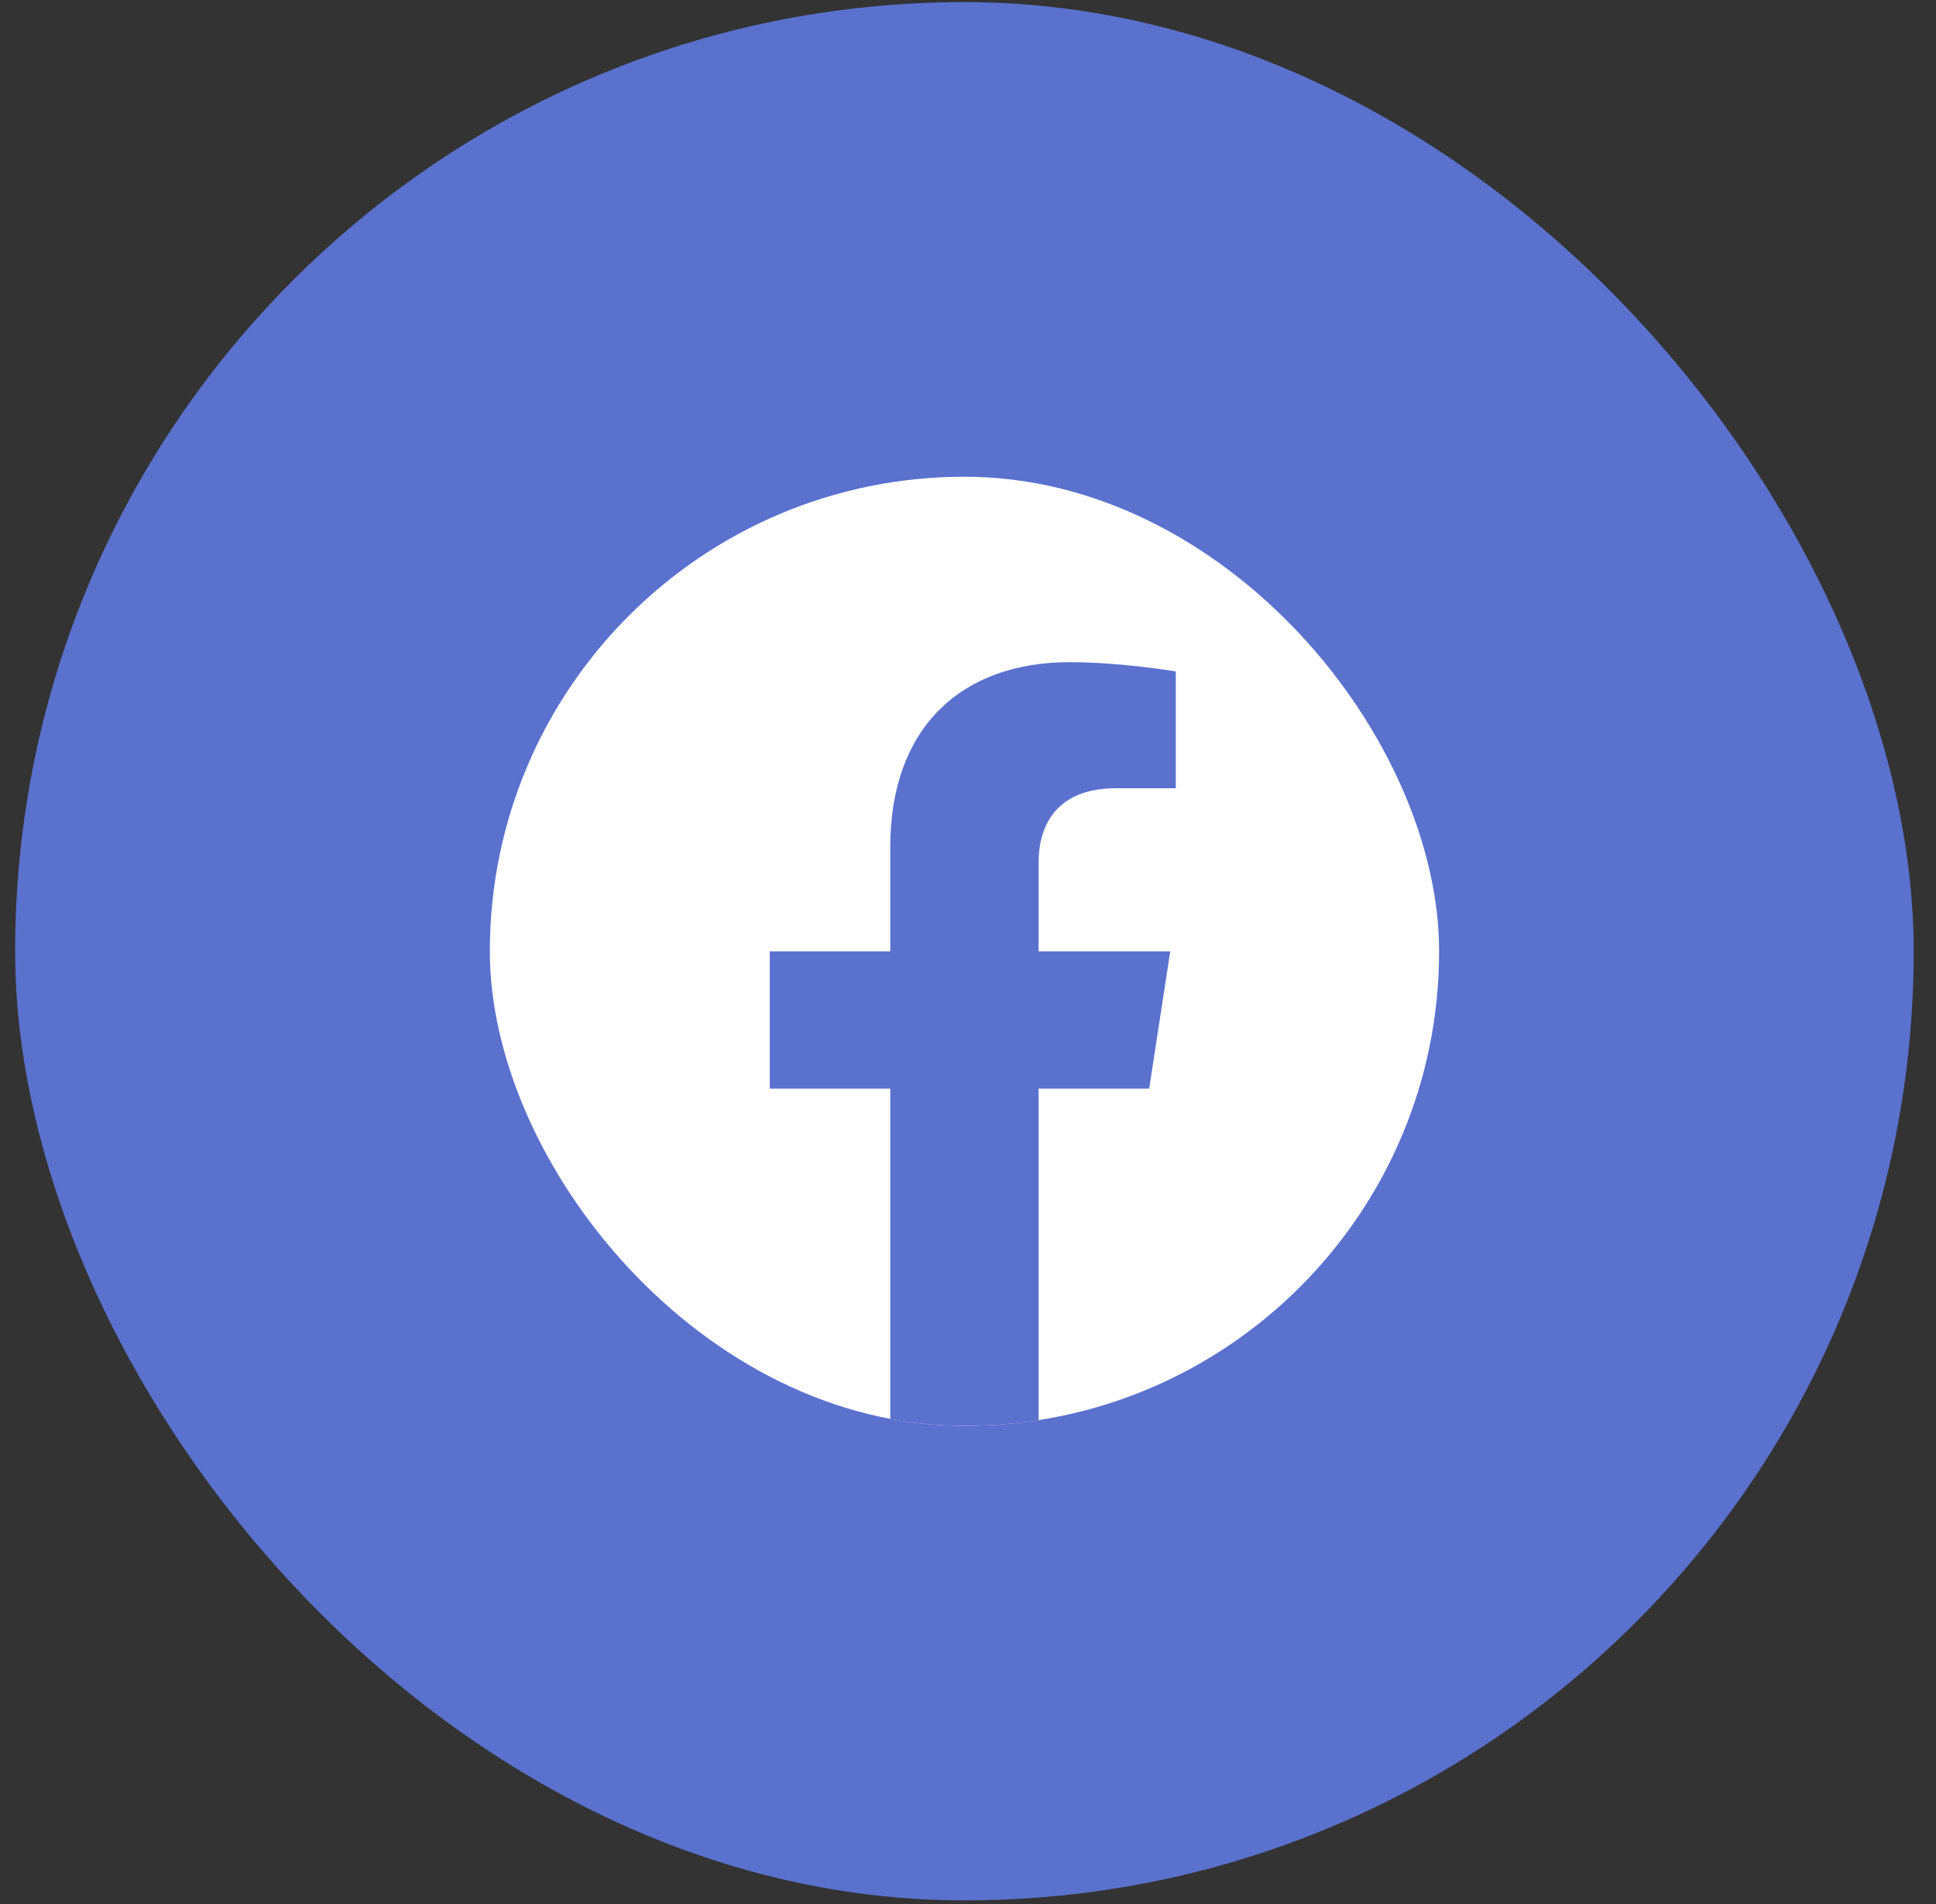
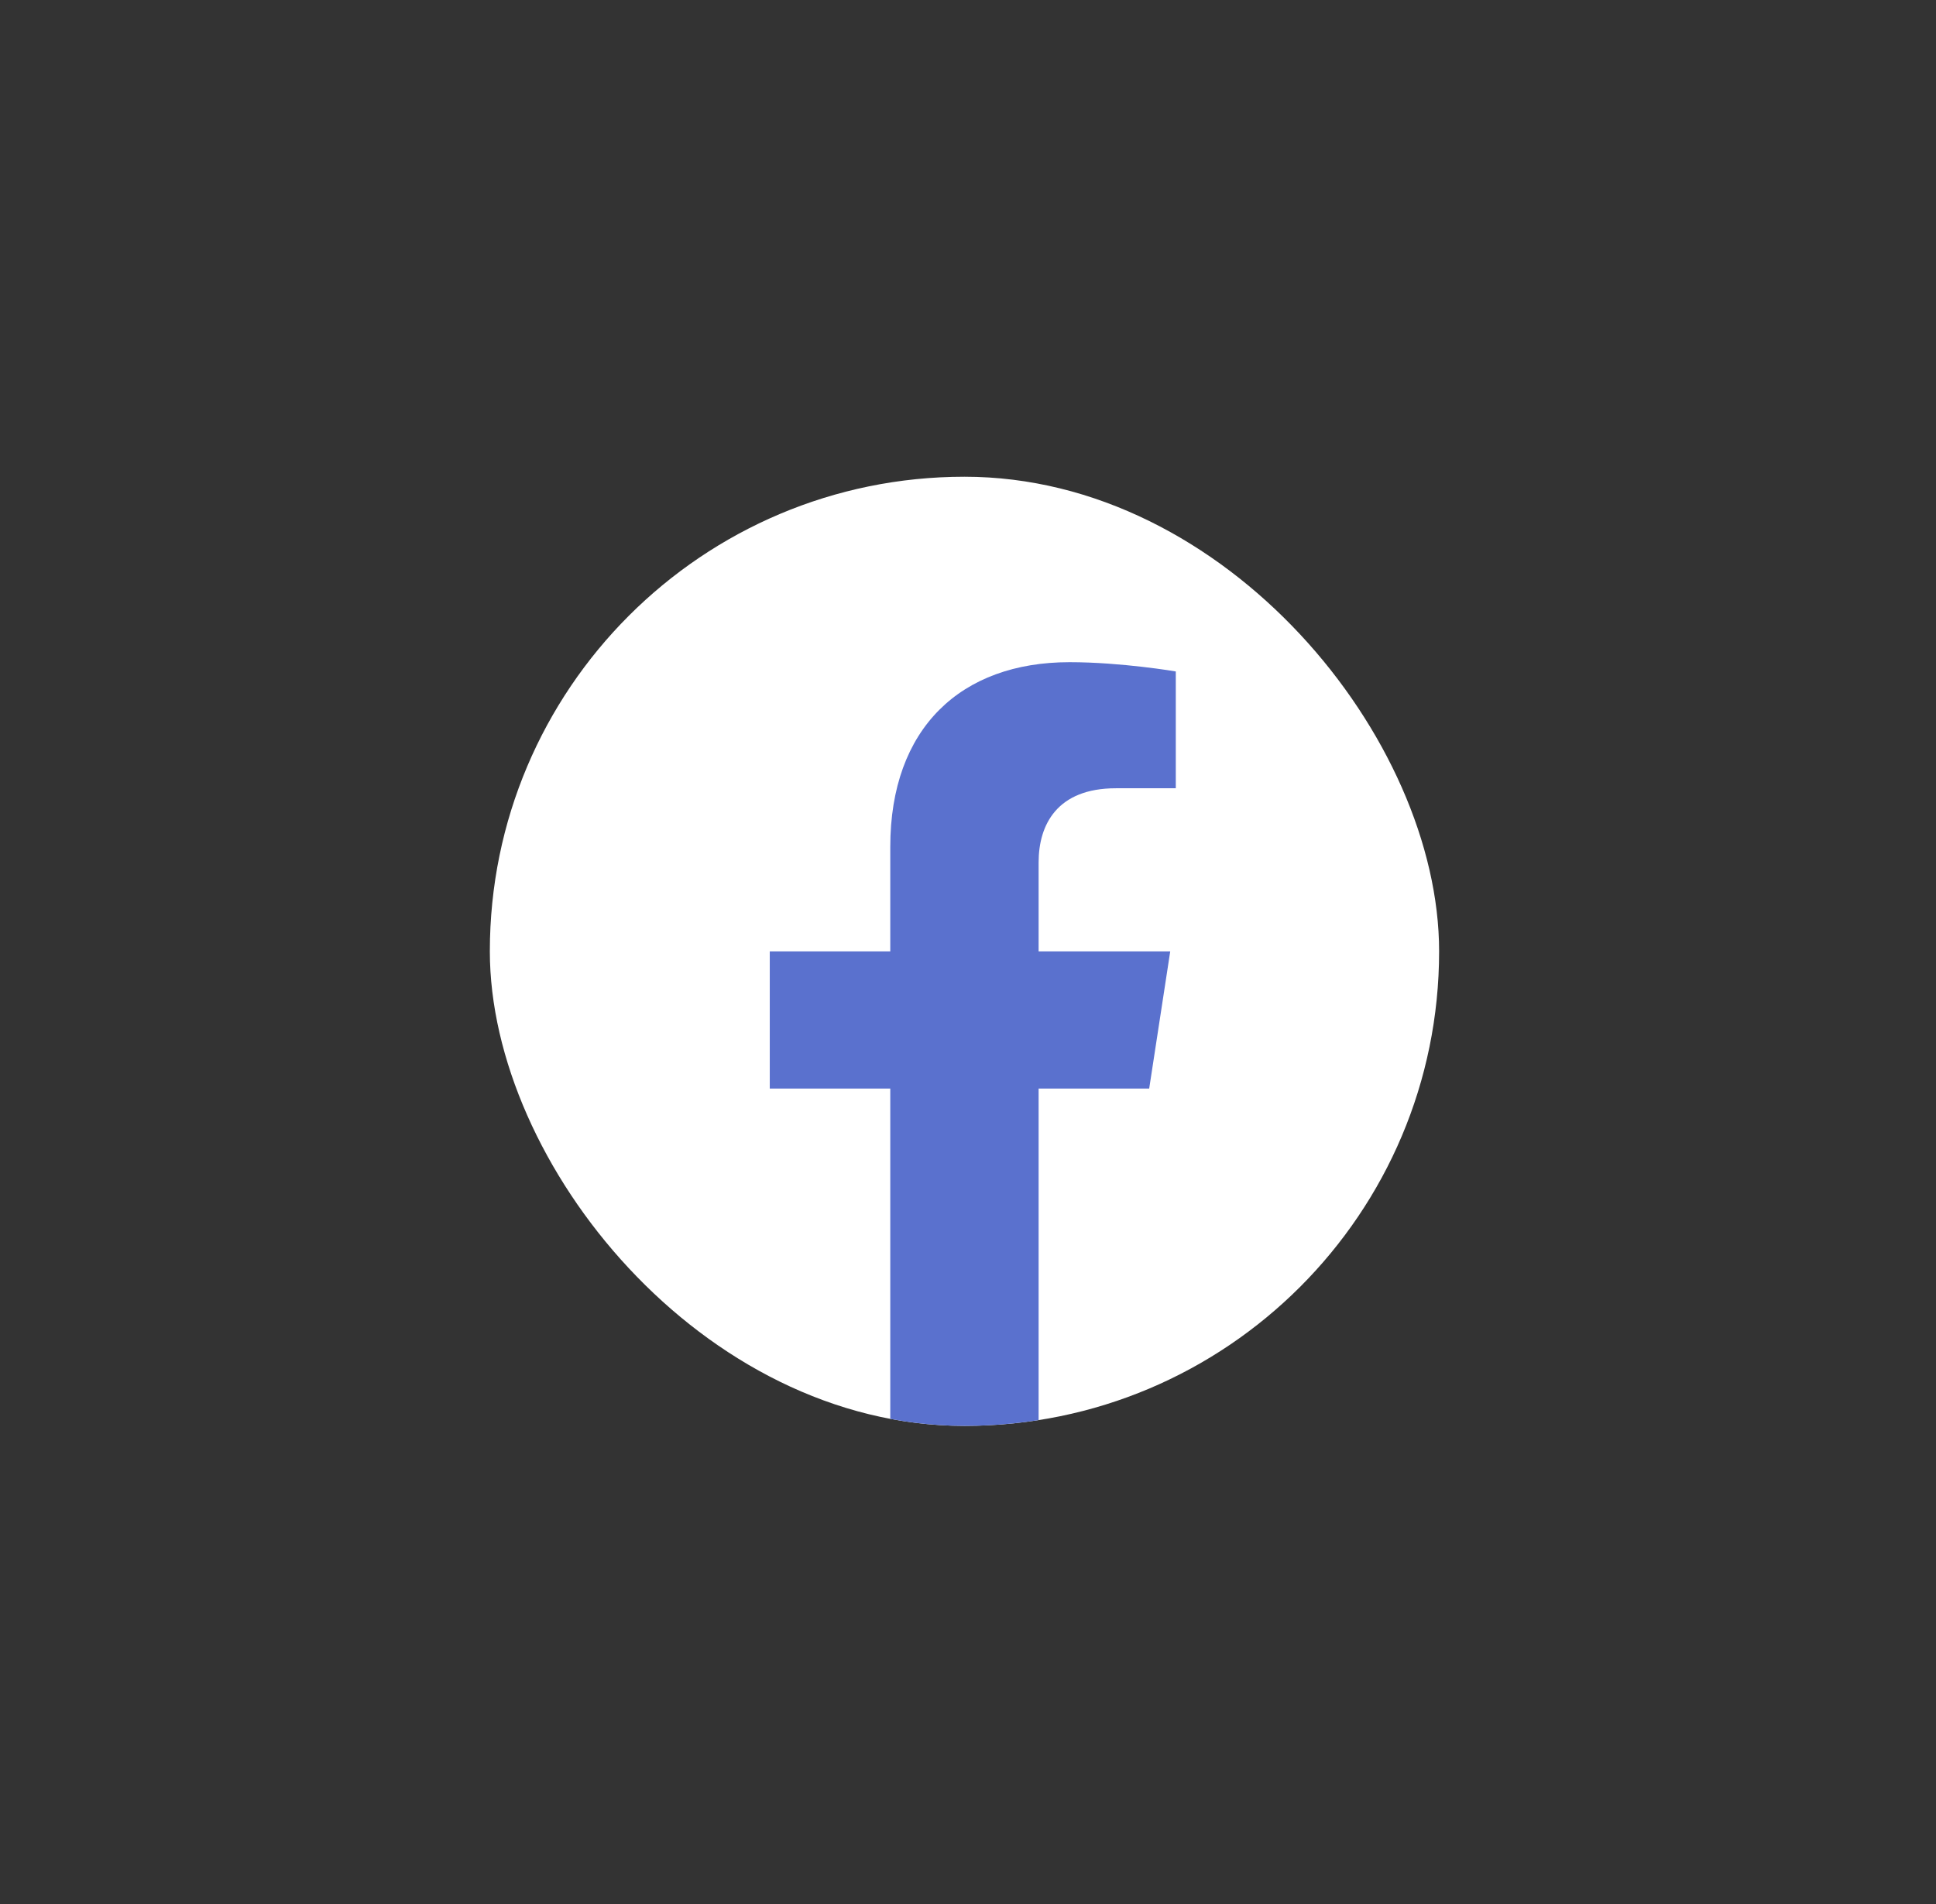
<svg xmlns="http://www.w3.org/2000/svg" width="61" height="60" viewBox="0 0 61 60" fill="none">
  <rect x="0" y="0" width="61" height="60" fill="#333333" stroke="none" />
-   <rect x="0.477" y="0.066" width="59.82" height="59.82" rx="29.91" fill="#5A71CE" />
  <g clip-path="url(#clip0_11316_1111)">
    <rect x="15.434" y="15.023" width="29.91" height="29.91" rx="14.955" fill="white" />
    <path d="M36.209 34.303L36.872 29.98H32.725V27.176C32.725 25.993 33.303 24.84 35.161 24.84H37.047V21.159C37.047 21.159 35.336 20.867 33.7 20.867C30.283 20.867 28.051 22.938 28.051 26.686V29.98H24.254V34.303H28.051V44.755C28.814 44.874 29.593 44.936 30.388 44.936C31.182 44.936 31.962 44.874 32.725 44.755V34.303H36.209Z" fill="#5A71CE" />
  </g>
  <defs>
    <clipPath id="clip0_11316_1111">
      <rect x="15.434" y="15.023" width="29.91" height="29.91" rx="14.955" fill="white" />
    </clipPath>
  </defs>
</svg>